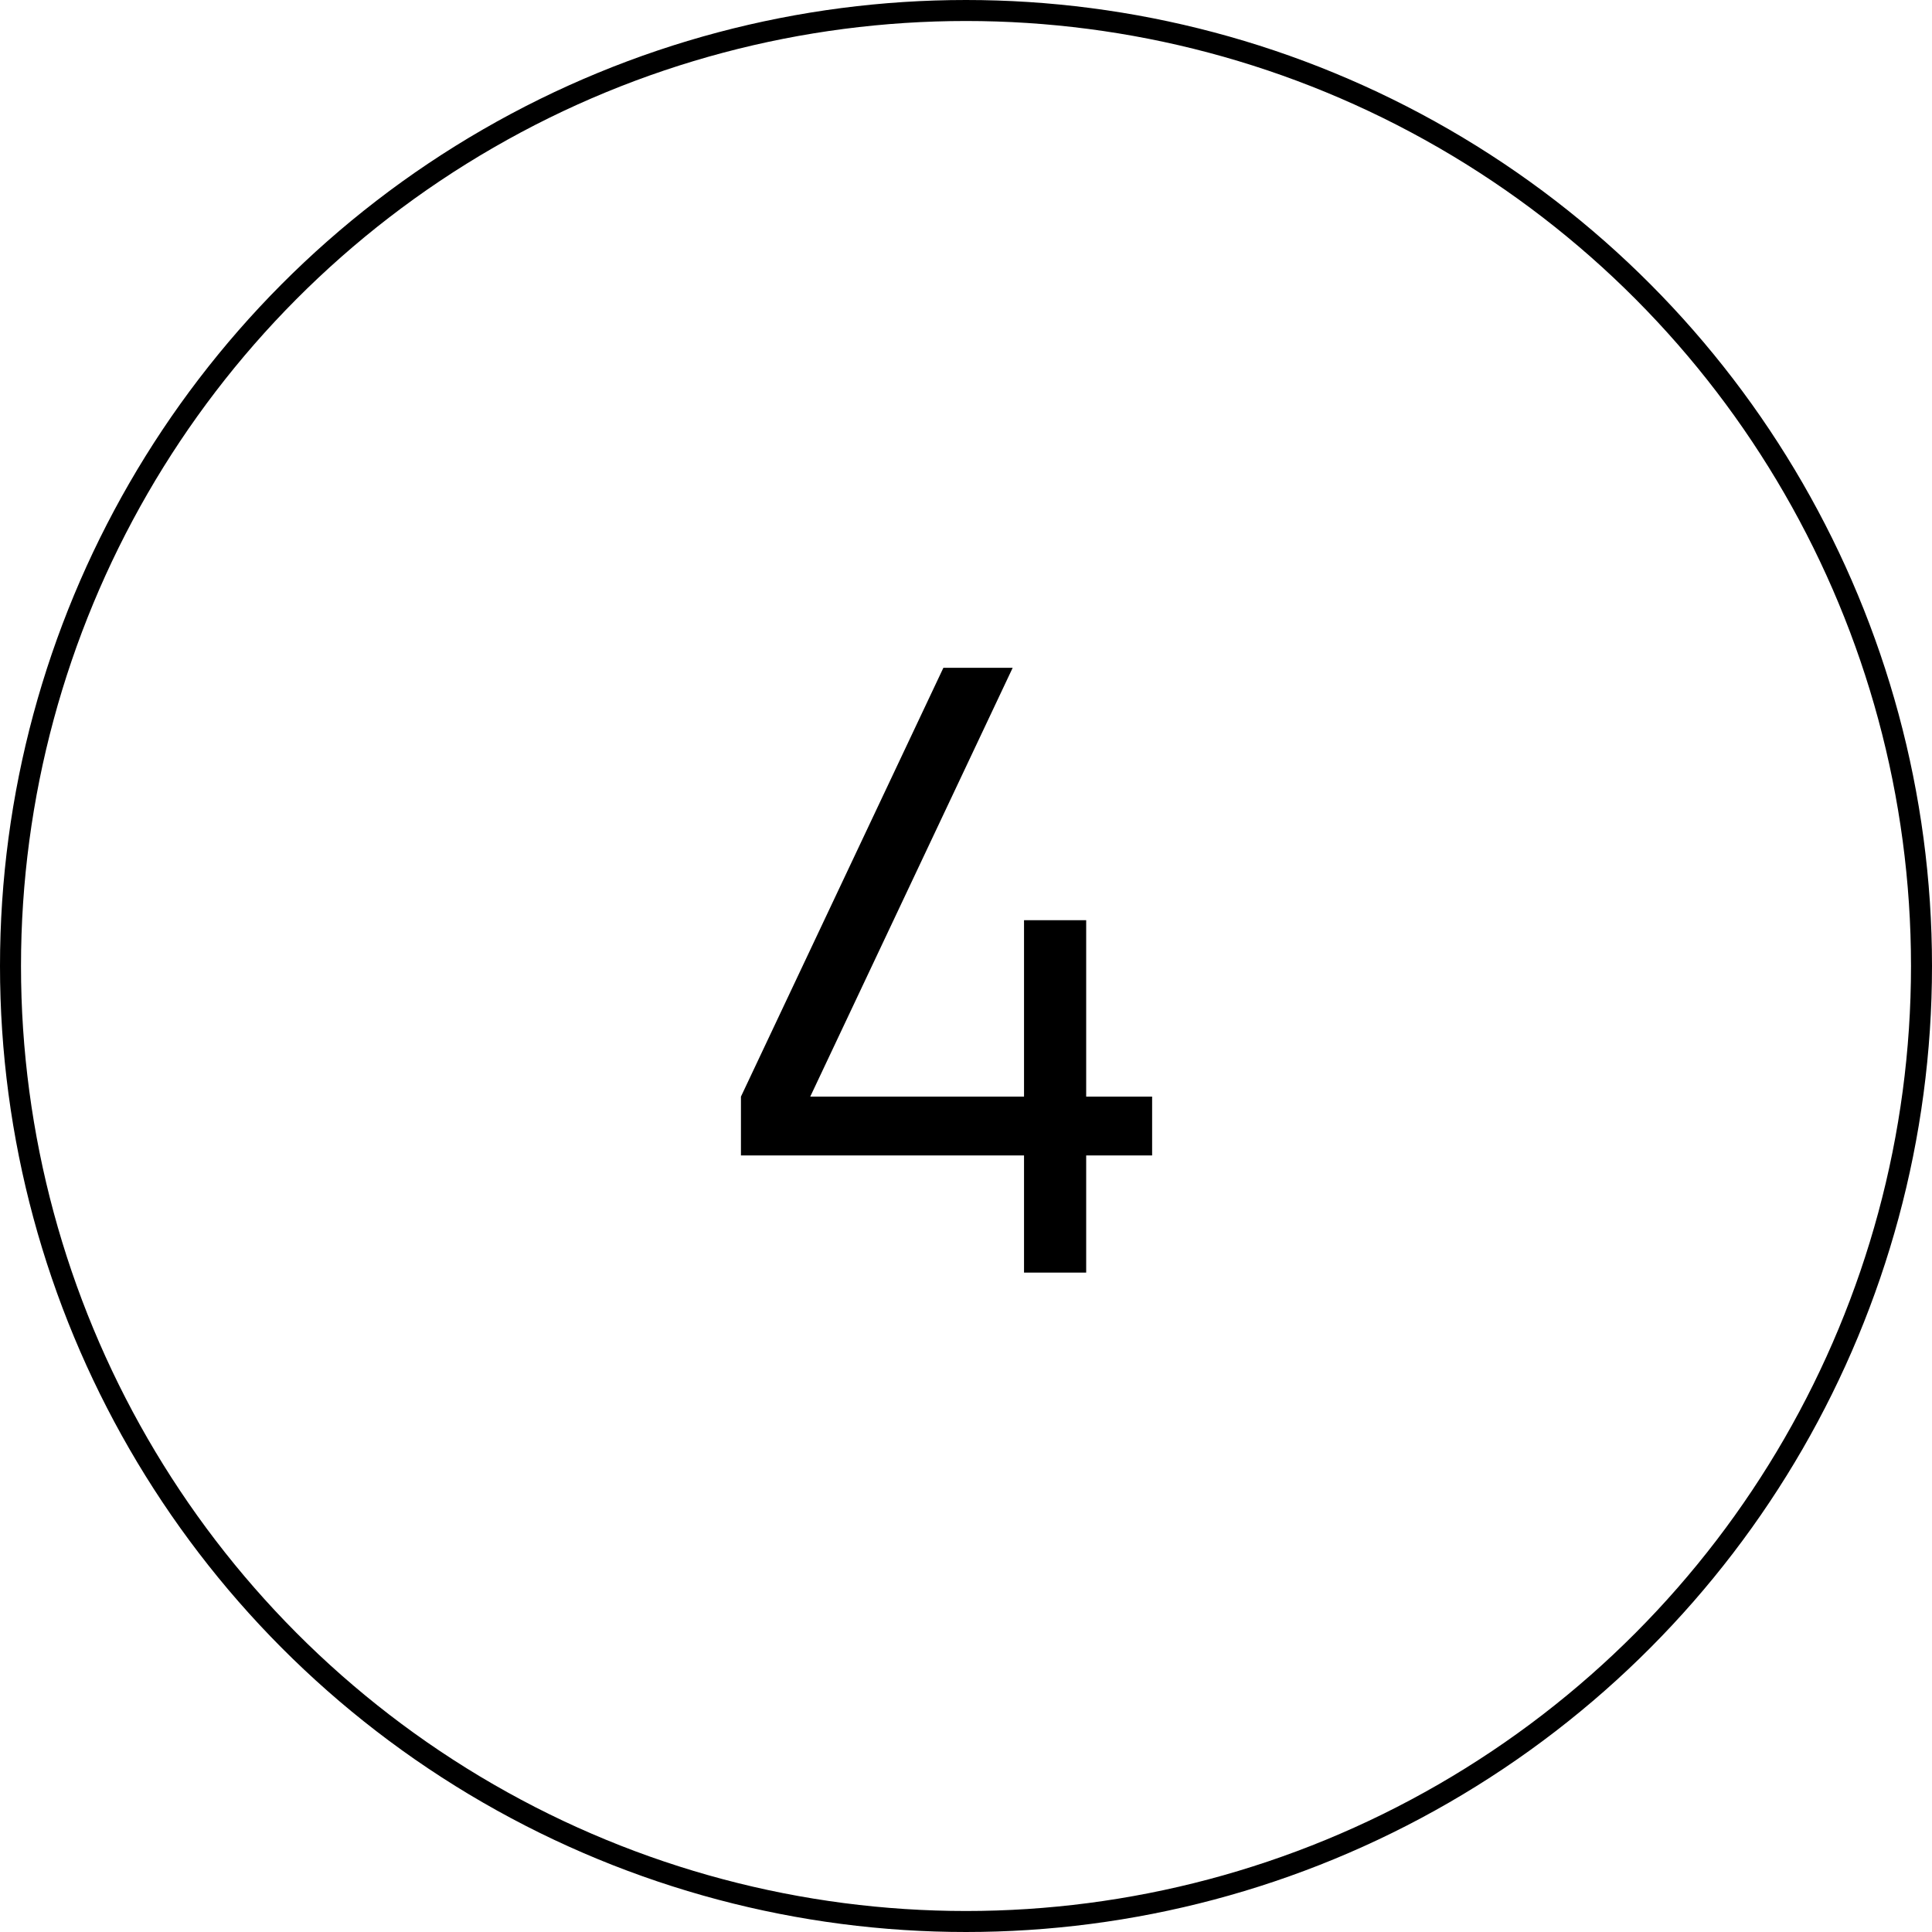
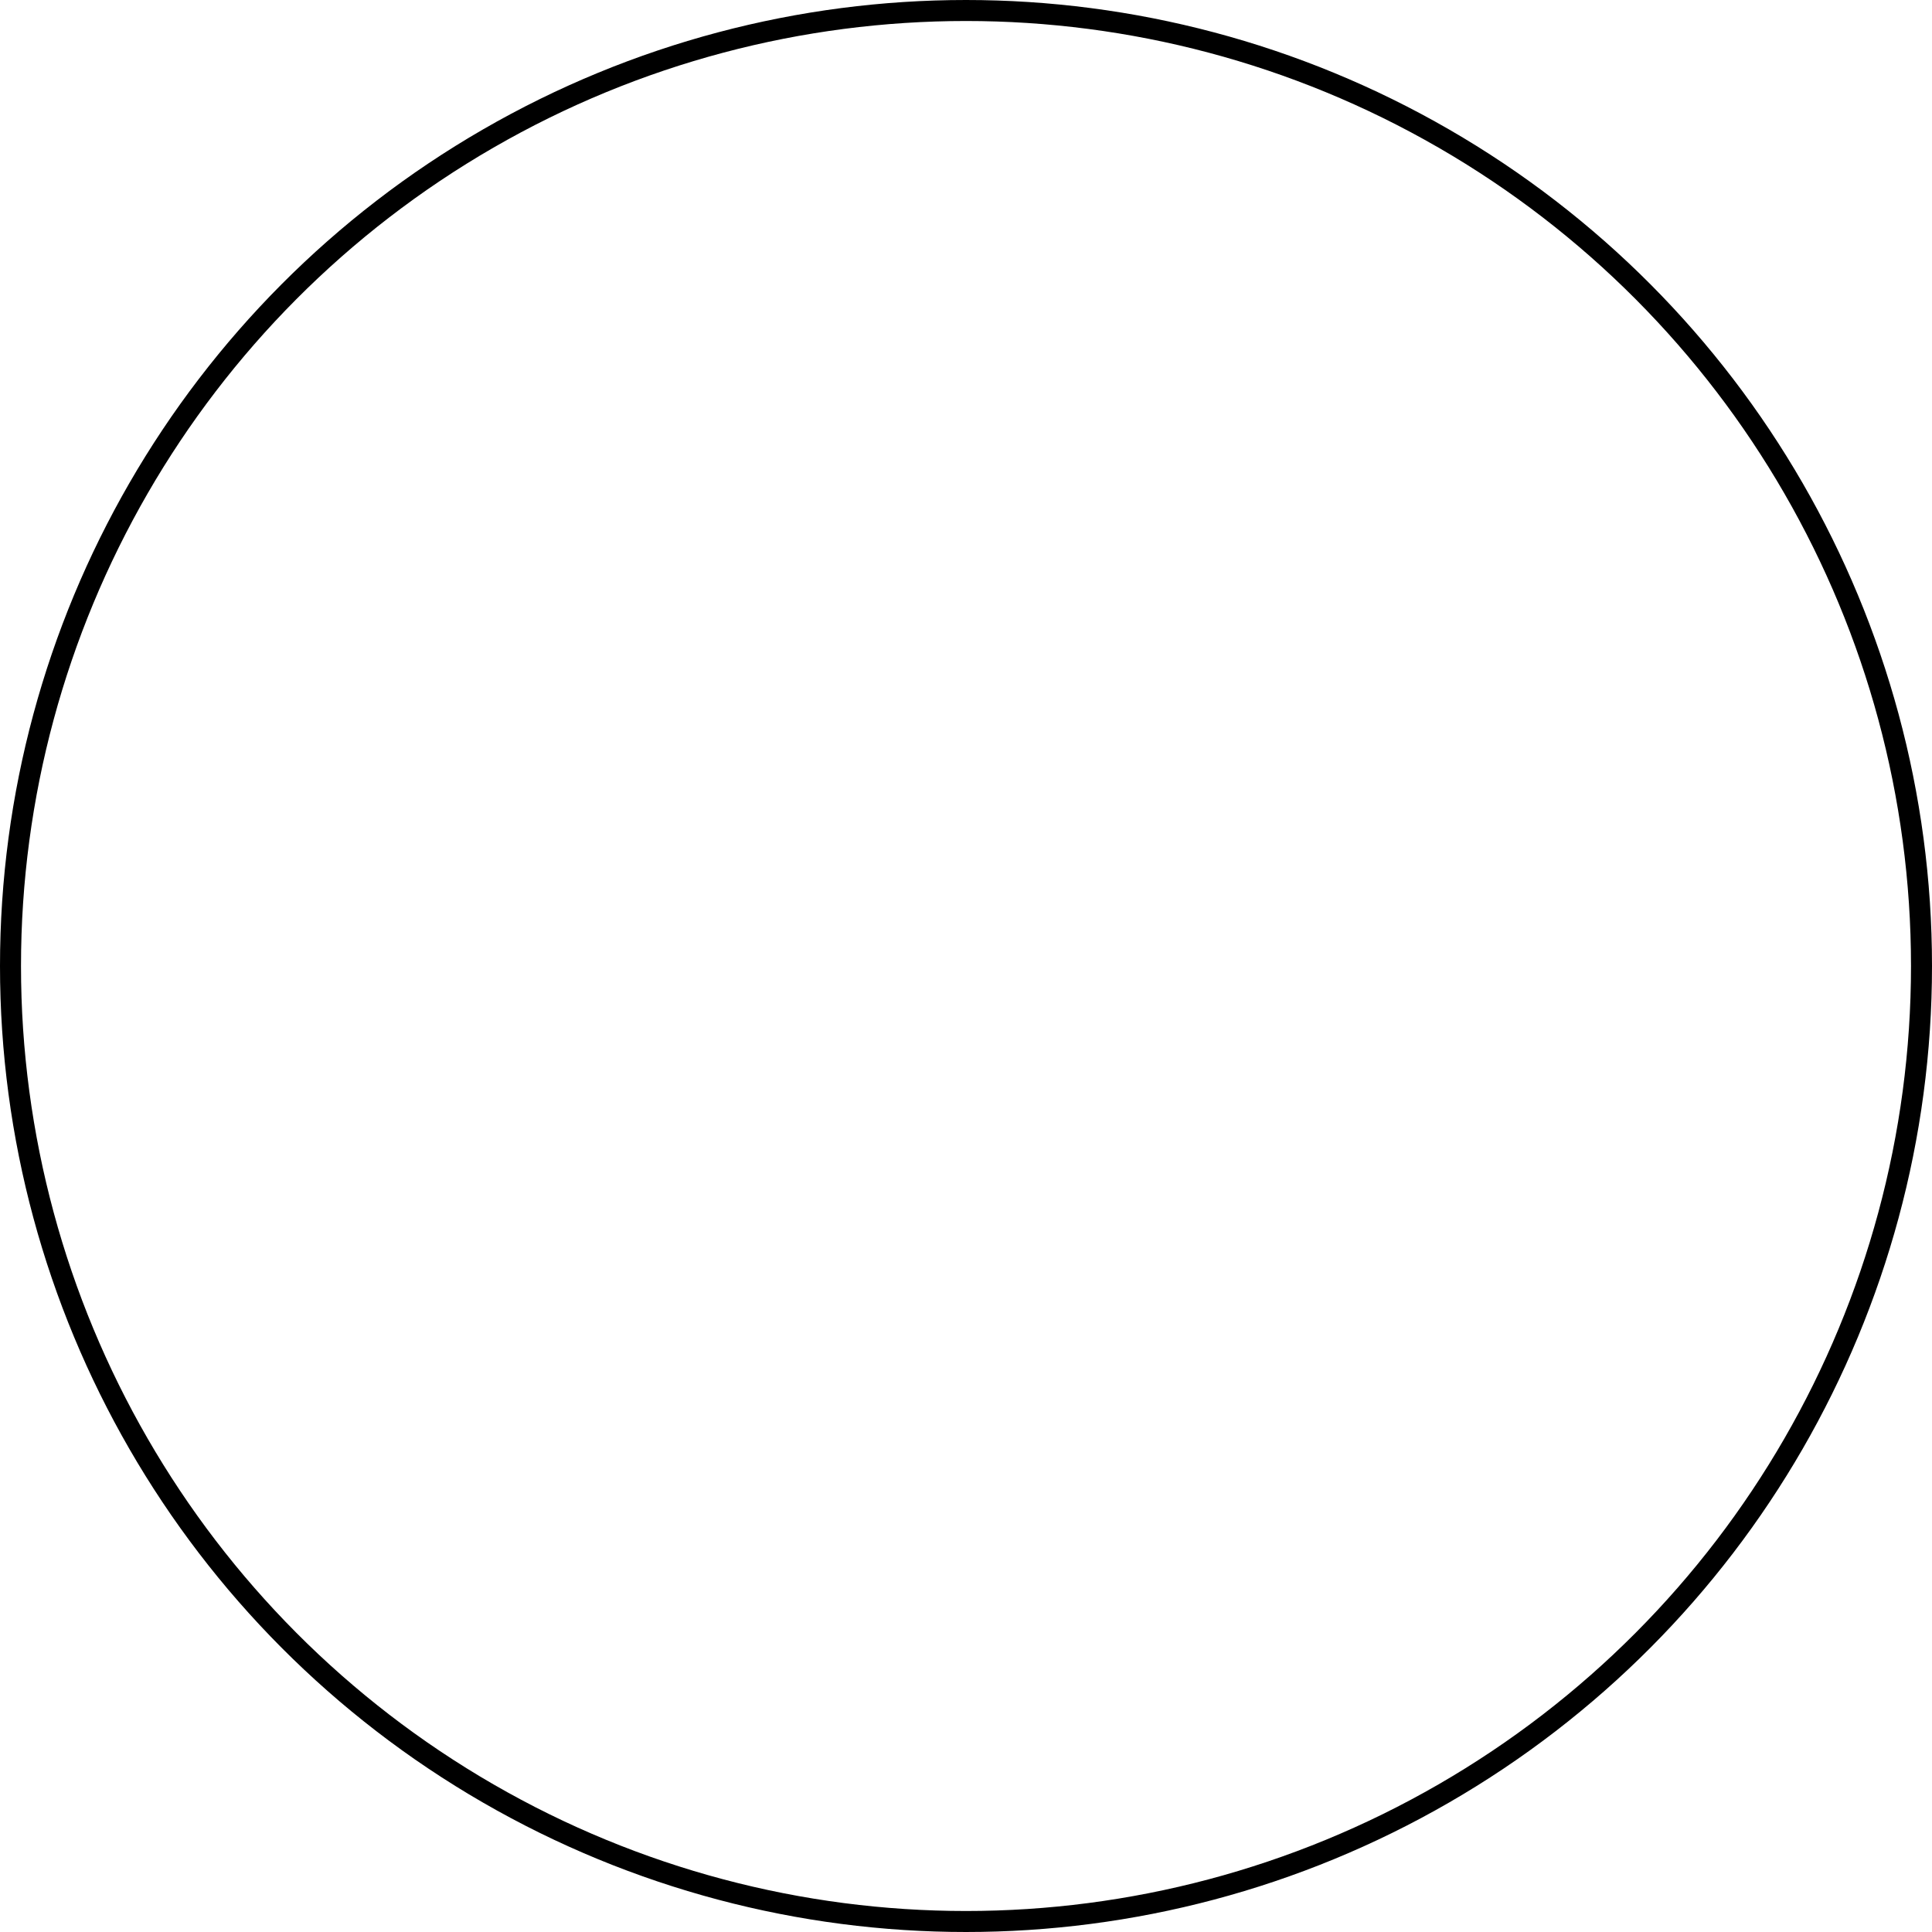
<svg xmlns="http://www.w3.org/2000/svg" width="92" height="92" viewBox="0 0 92 92" fill="none">
-   <path d="M48.763 60.6V55.02H35.283V52.22L44.923 31.8H48.223L38.583 52.22H48.763V43.82H51.723V52.22H54.863V55.02H51.723V60.6H48.763Z" fill="black" />
  <circle cx="46" cy="46" r="45.5" stroke="black" />
</svg>